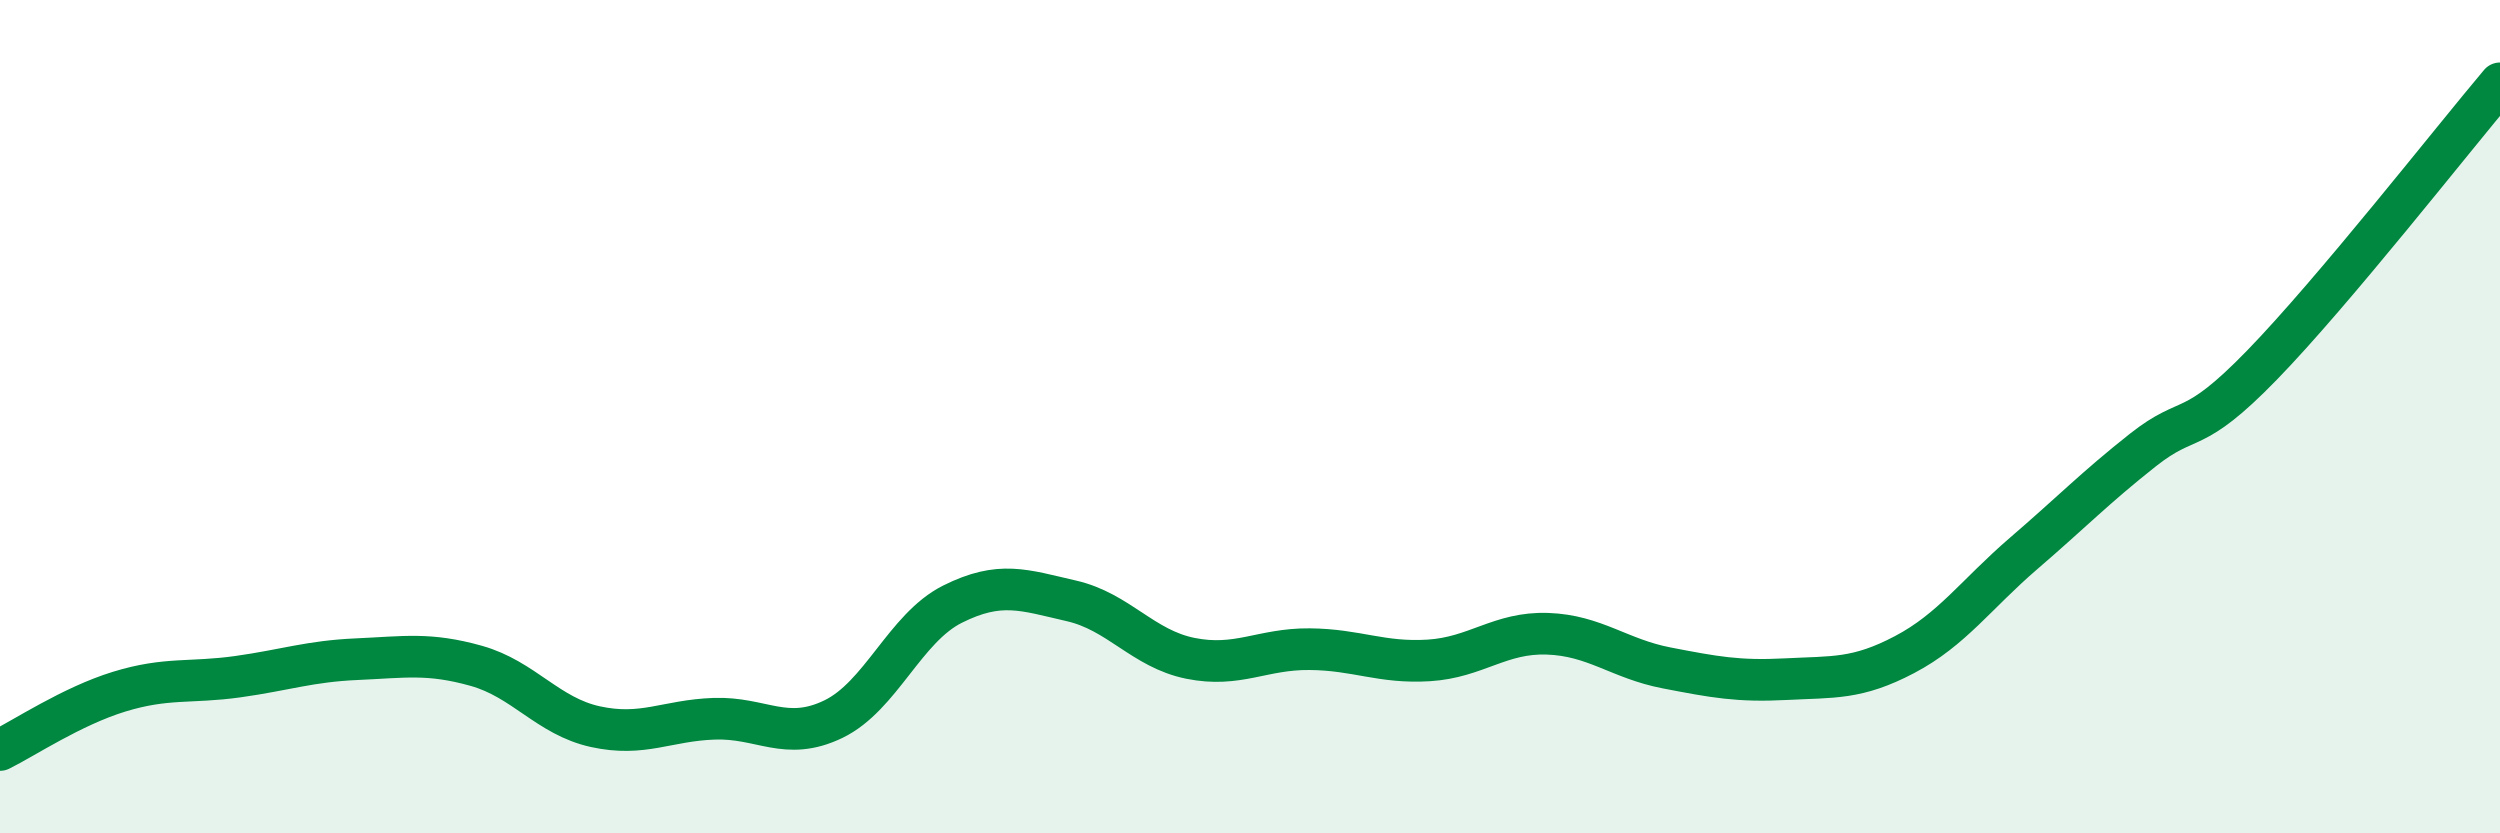
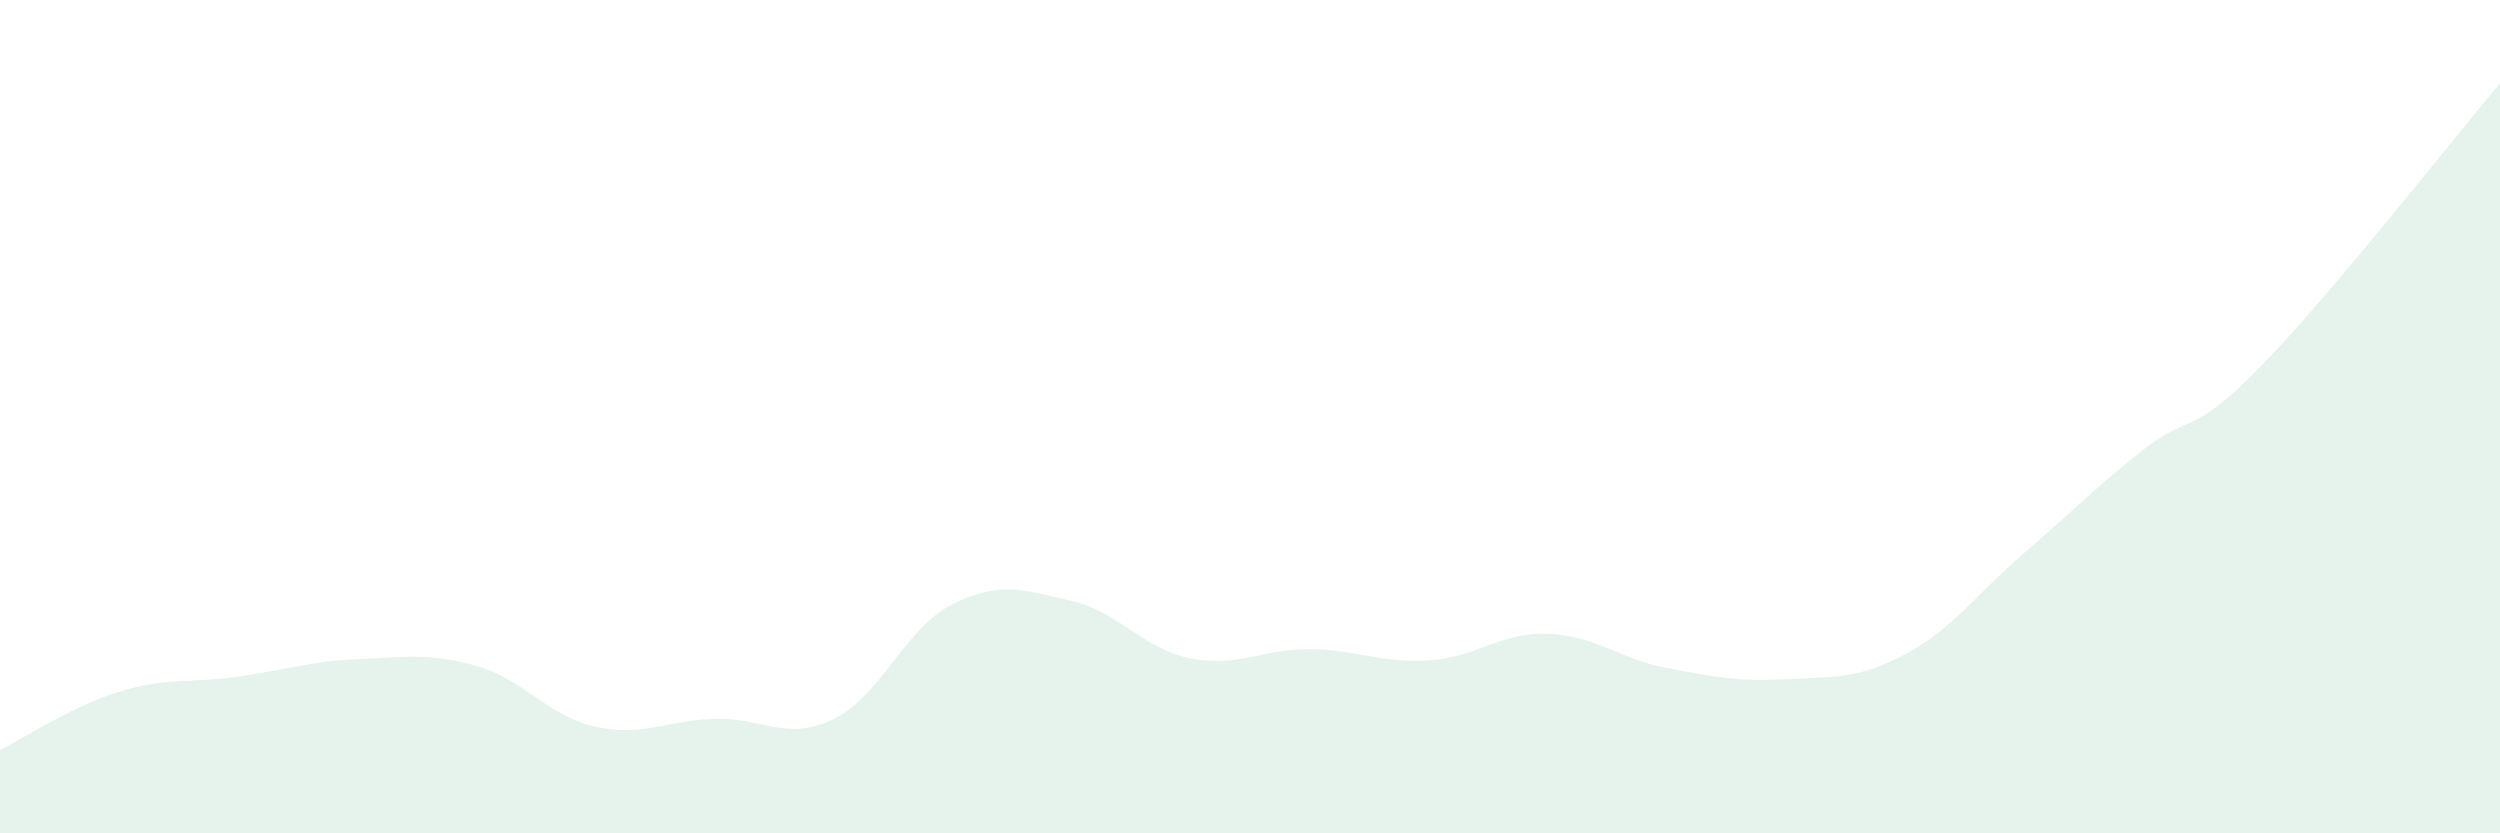
<svg xmlns="http://www.w3.org/2000/svg" width="60" height="20" viewBox="0 0 60 20">
  <path d="M 0,18 C 0.57,17.72 1.72,16.95 2.86,16.6 C 4,16.25 4.57,16.4 5.71,16.24 C 6.85,16.08 7.43,15.87 8.57,15.82 C 9.71,15.77 10.29,15.66 11.43,15.98 C 12.57,16.3 13.15,17.19 14.29,17.44 C 15.43,17.69 16,17.29 17.14,17.25 C 18.28,17.21 18.86,17.81 20,17.26 C 21.14,16.71 21.72,15.07 22.86,14.5 C 24,13.93 24.57,14.16 25.71,14.42 C 26.85,14.68 27.43,15.57 28.57,15.8 C 29.71,16.03 30.29,15.57 31.43,15.58 C 32.57,15.59 33.15,15.92 34.29,15.85 C 35.43,15.78 36,15.17 37.14,15.21 C 38.28,15.25 38.86,15.81 40,16.03 C 41.14,16.25 41.72,16.36 42.86,16.3 C 44,16.24 44.57,16.31 45.71,15.71 C 46.85,15.11 47.43,14.26 48.57,13.28 C 49.71,12.3 50.29,11.7 51.43,10.8 C 52.57,9.9 52.58,10.52 54.29,8.76 C 56,7 58.86,3.35 60,2L60 20L0 20Z" fill="#008740" opacity="0.1" stroke-linecap="round" stroke-linejoin="round" />
-   <path d="M 0,18 C 0.57,17.72 1.72,16.95 2.86,16.6 C 4,16.25 4.57,16.4 5.71,16.24 C 6.85,16.08 7.43,15.87 8.57,15.82 C 9.71,15.77 10.29,15.66 11.43,15.98 C 12.57,16.3 13.15,17.19 14.29,17.44 C 15.43,17.69 16,17.29 17.14,17.25 C 18.28,17.21 18.86,17.81 20,17.26 C 21.14,16.71 21.72,15.07 22.86,14.5 C 24,13.93 24.57,14.16 25.71,14.42 C 26.85,14.68 27.43,15.57 28.57,15.8 C 29.71,16.03 30.29,15.57 31.43,15.58 C 32.57,15.59 33.15,15.92 34.29,15.85 C 35.43,15.78 36,15.17 37.14,15.21 C 38.28,15.25 38.86,15.81 40,16.03 C 41.14,16.25 41.72,16.36 42.86,16.3 C 44,16.24 44.57,16.31 45.71,15.71 C 46.85,15.11 47.43,14.26 48.57,13.28 C 49.71,12.3 50.29,11.7 51.43,10.8 C 52.57,9.9 52.58,10.52 54.29,8.76 C 56,7 58.86,3.35 60,2" stroke="#008740" stroke-width="1" fill="none" stroke-linecap="round" stroke-linejoin="round" />
</svg>